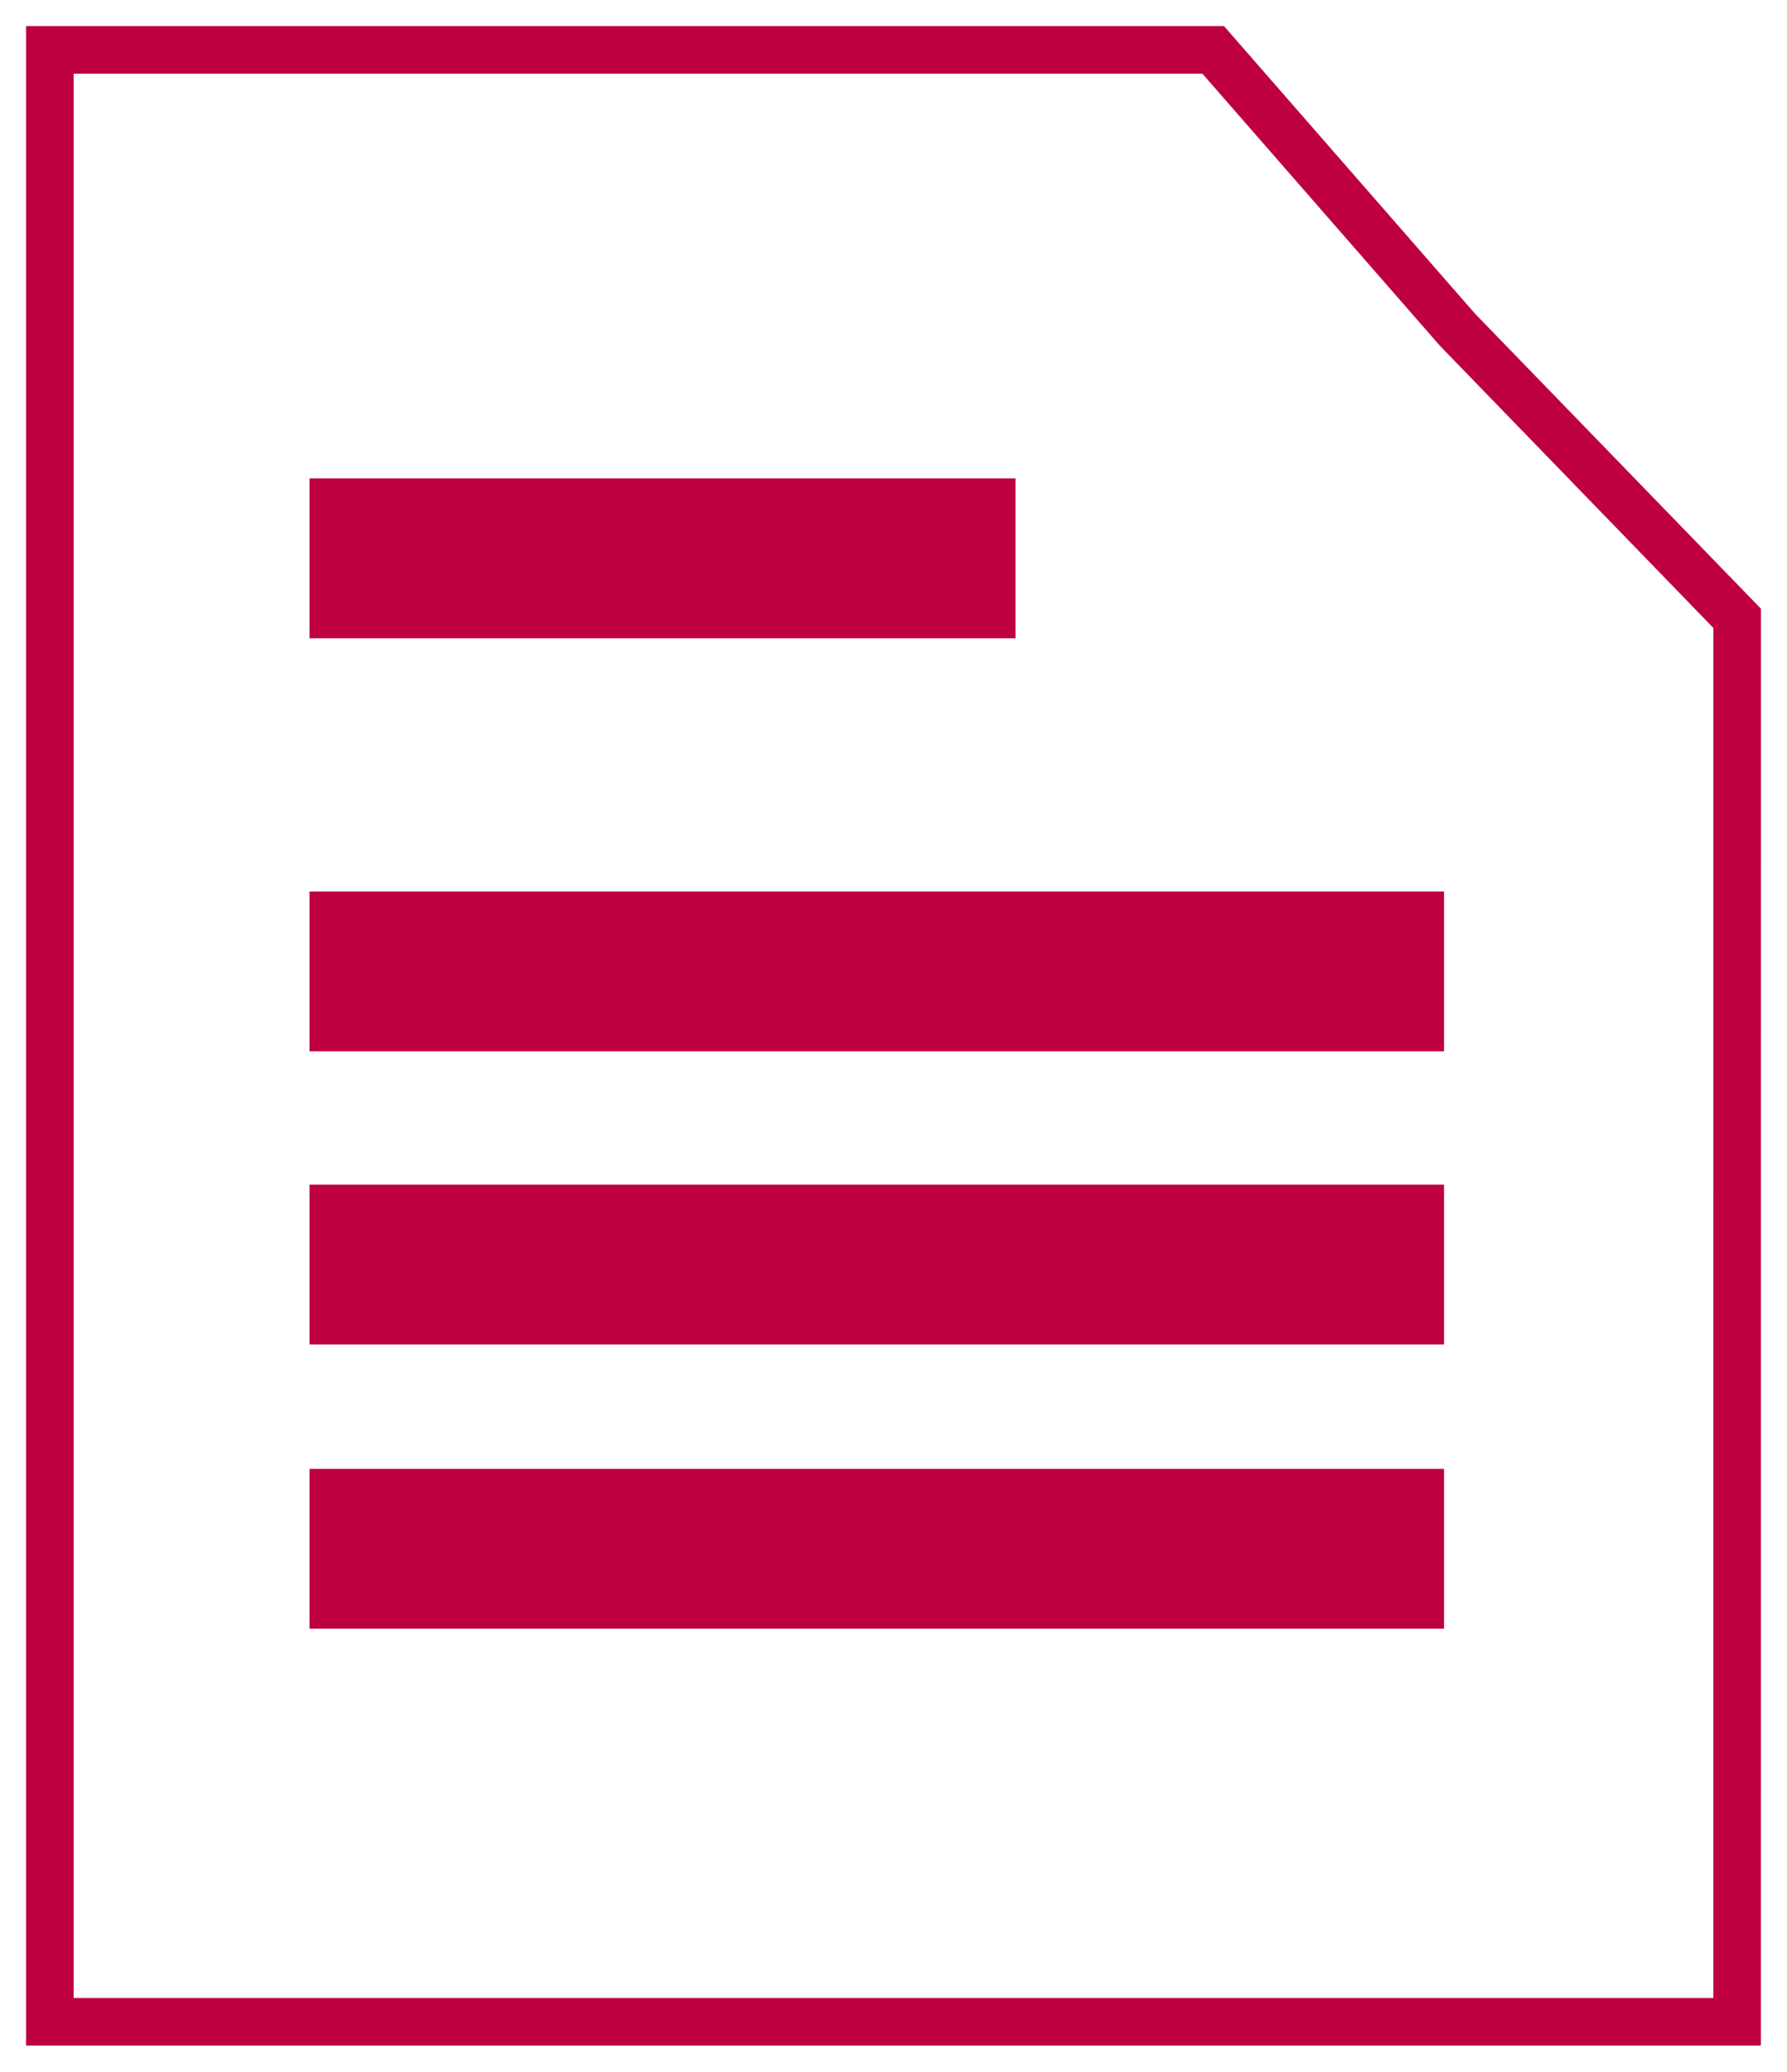
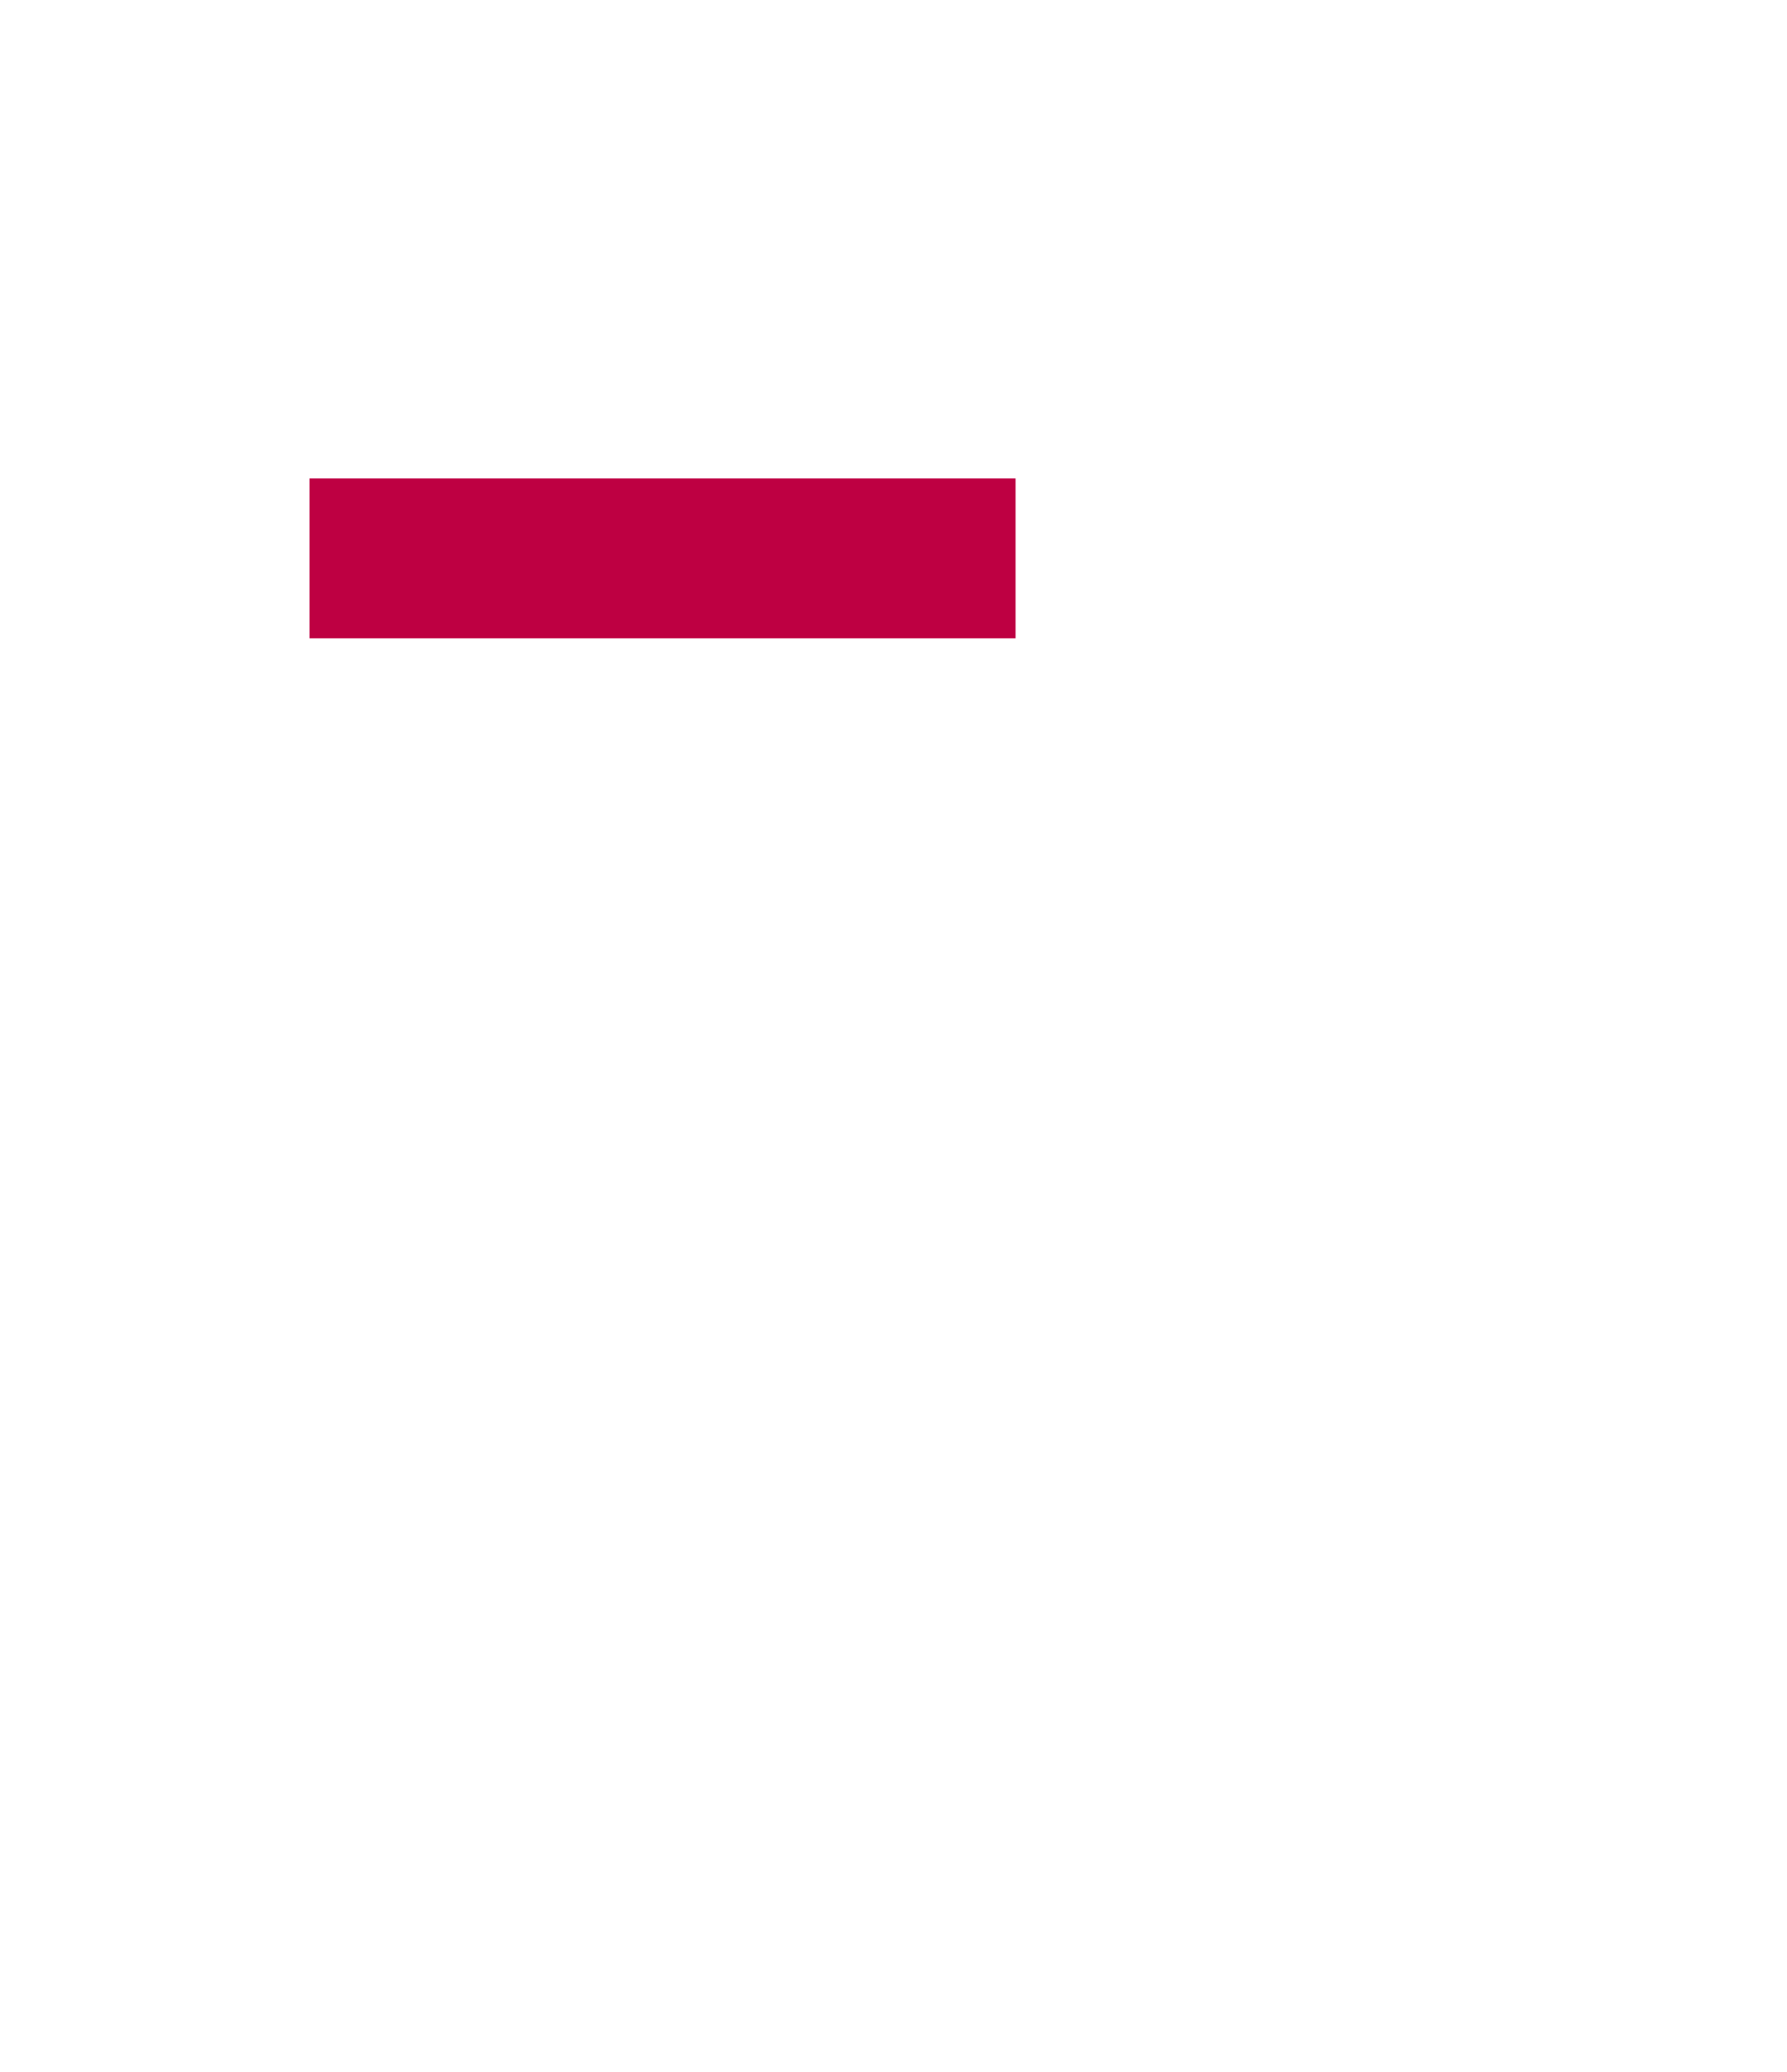
<svg xmlns="http://www.w3.org/2000/svg" width="37.579" height="43.555" viewBox="0 0 37.579 43.555">
  <g id="Icon" transform="translate(18.789 21.777)">
    <g id="Grupo_6322" data-name="Grupo 6322" transform="translate(-17.741 -20.729)">
-       <path id="Caminho_2951" data-name="Caminho 2951" d="M38.982,44.958H3.5V3.5H27.964L33.1,9.383l5.883,6.069Z" transform="translate(-3.5 -3.5)" fill="none" stroke="#be0042" strokeWidth="2.097" />
      <rect id="Retângulo_3391" data-name="Retângulo 3391" width="14.846" height="3.361" transform="translate(5.462 9.011)" fill="#be0042" />
-       <rect id="Retângulo_3392" data-name="Retângulo 3392" width="23.857" height="3.361" transform="translate(5.462 17.694)" fill="#be0042" />
-       <rect id="Retângulo_3393" data-name="Retângulo 3393" width="23.857" height="3.361" transform="translate(5.462 23.857)" fill="#be0042" />
-       <rect id="Retângulo_3394" data-name="Retângulo 3394" width="23.857" height="3.361" transform="translate(5.462 29.833)" fill="#be0042" />
    </g>
  </g>
</svg>